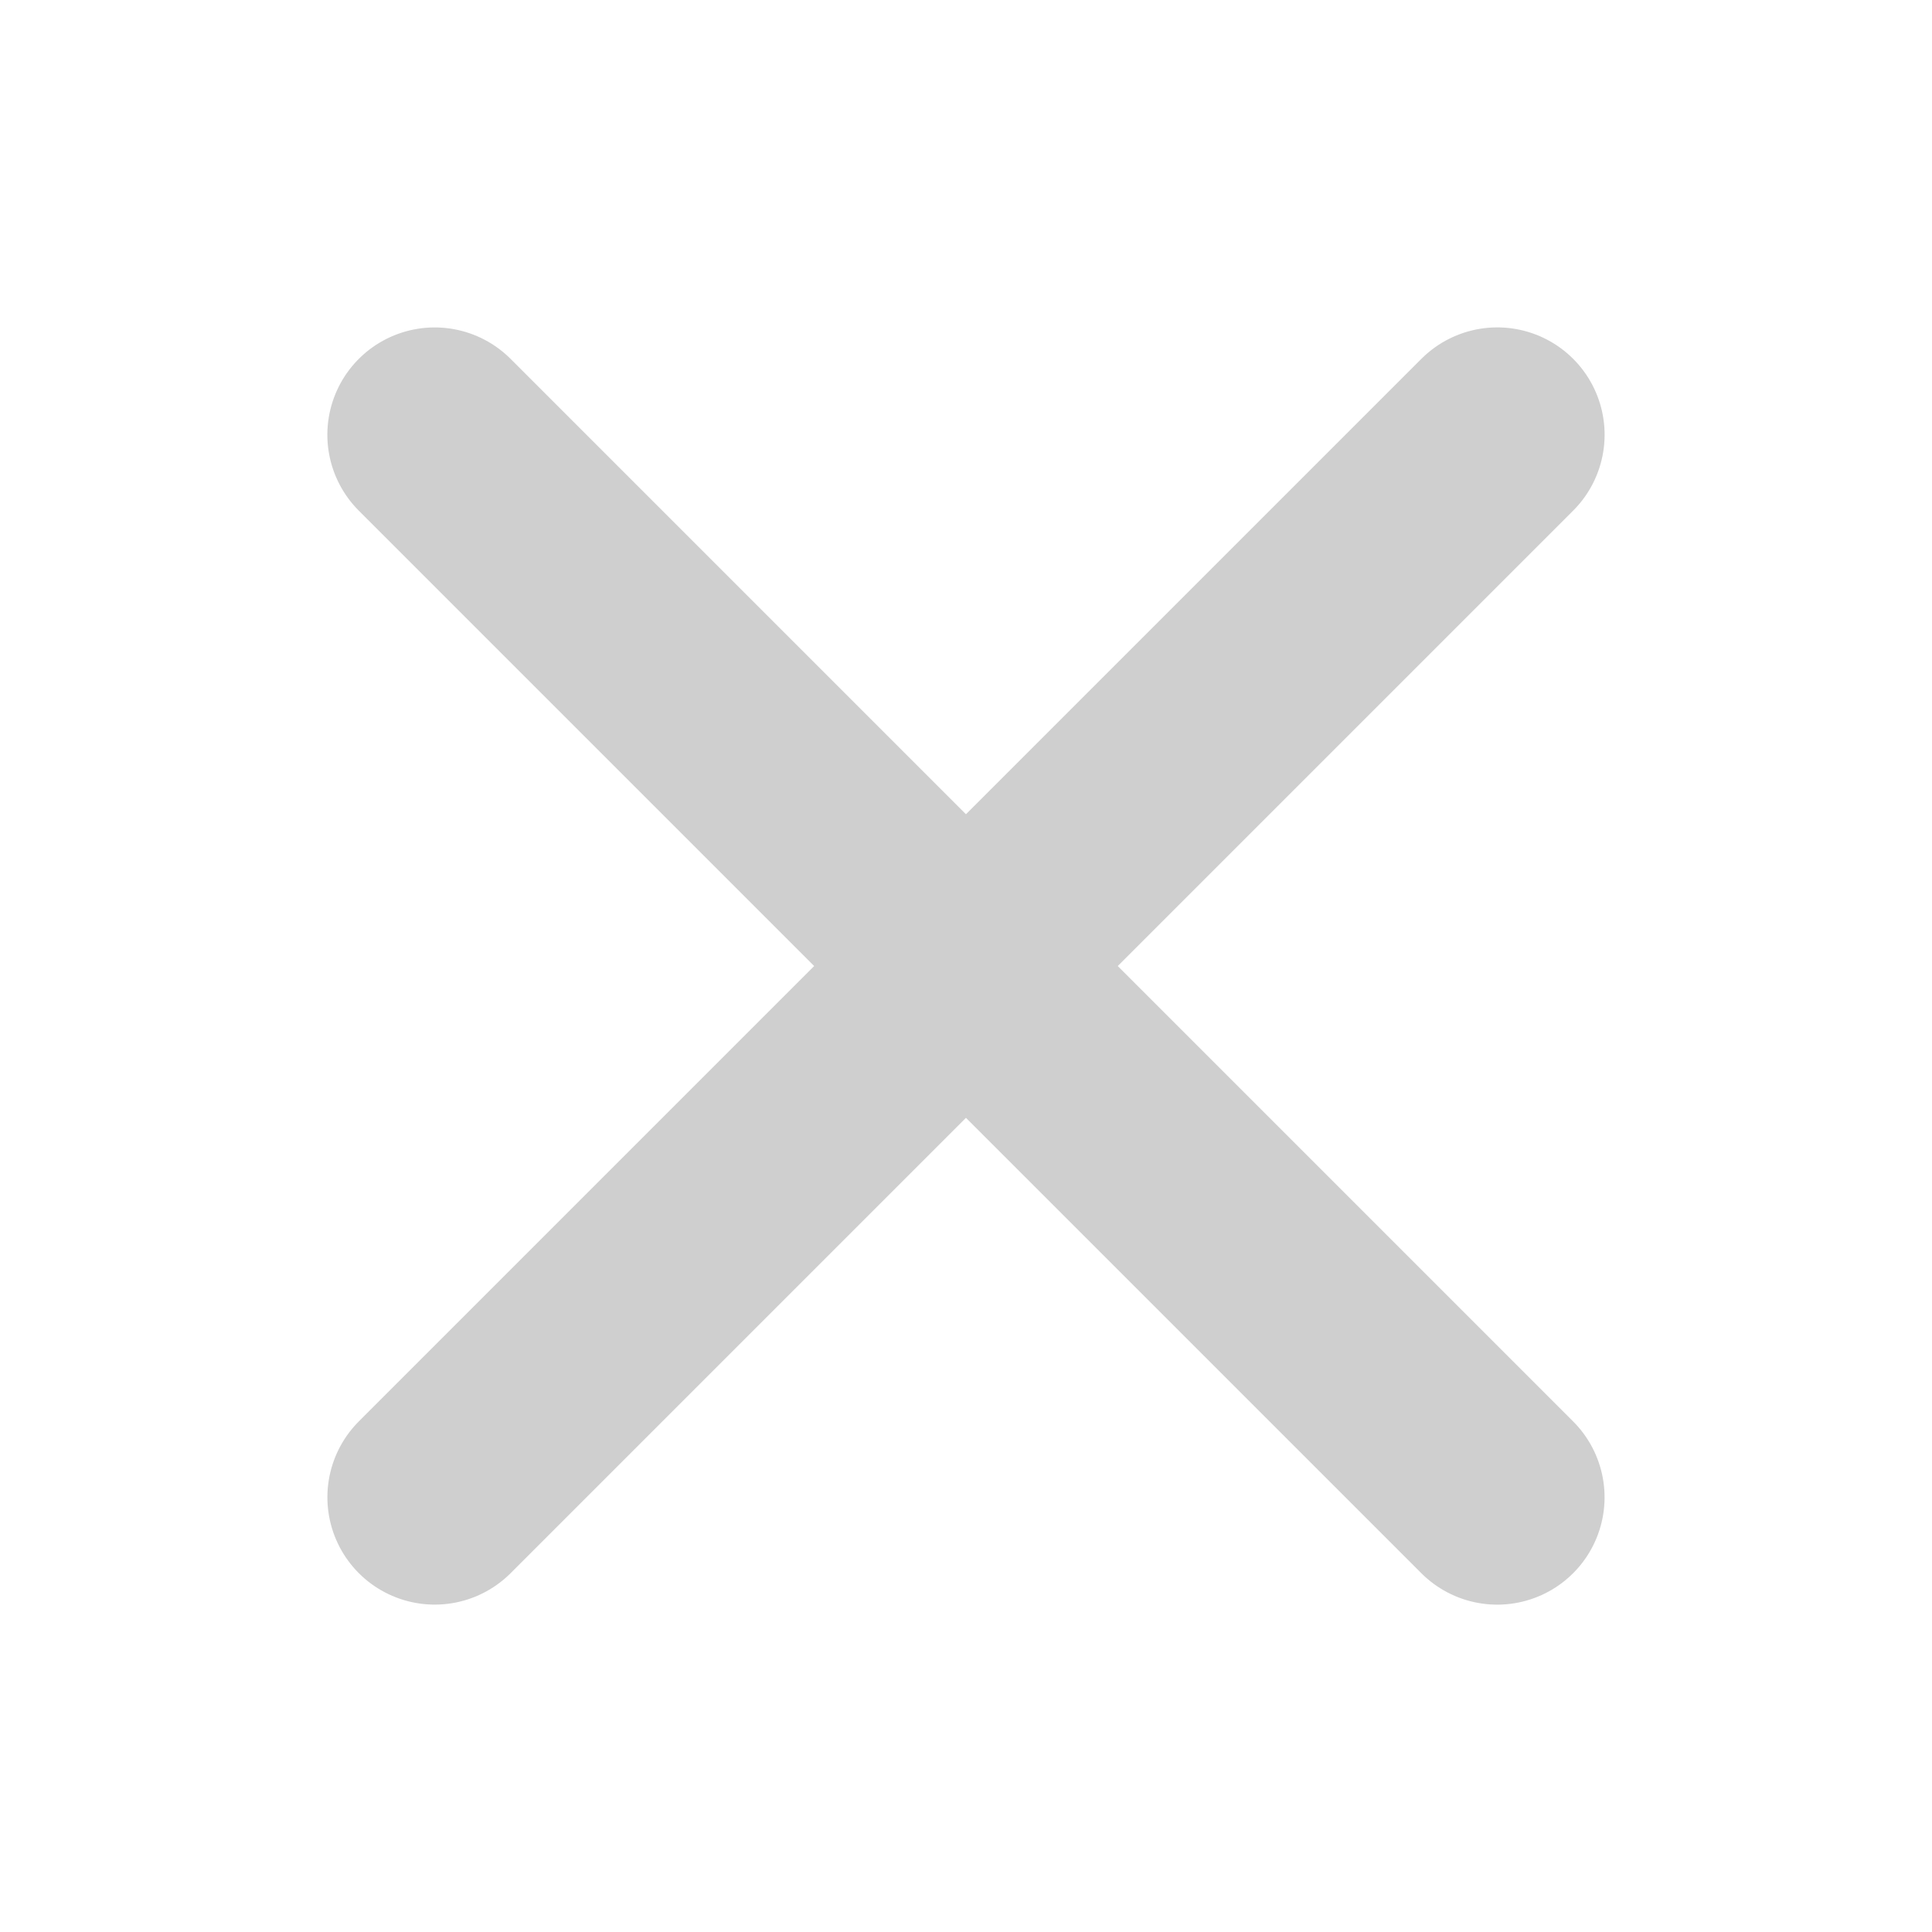
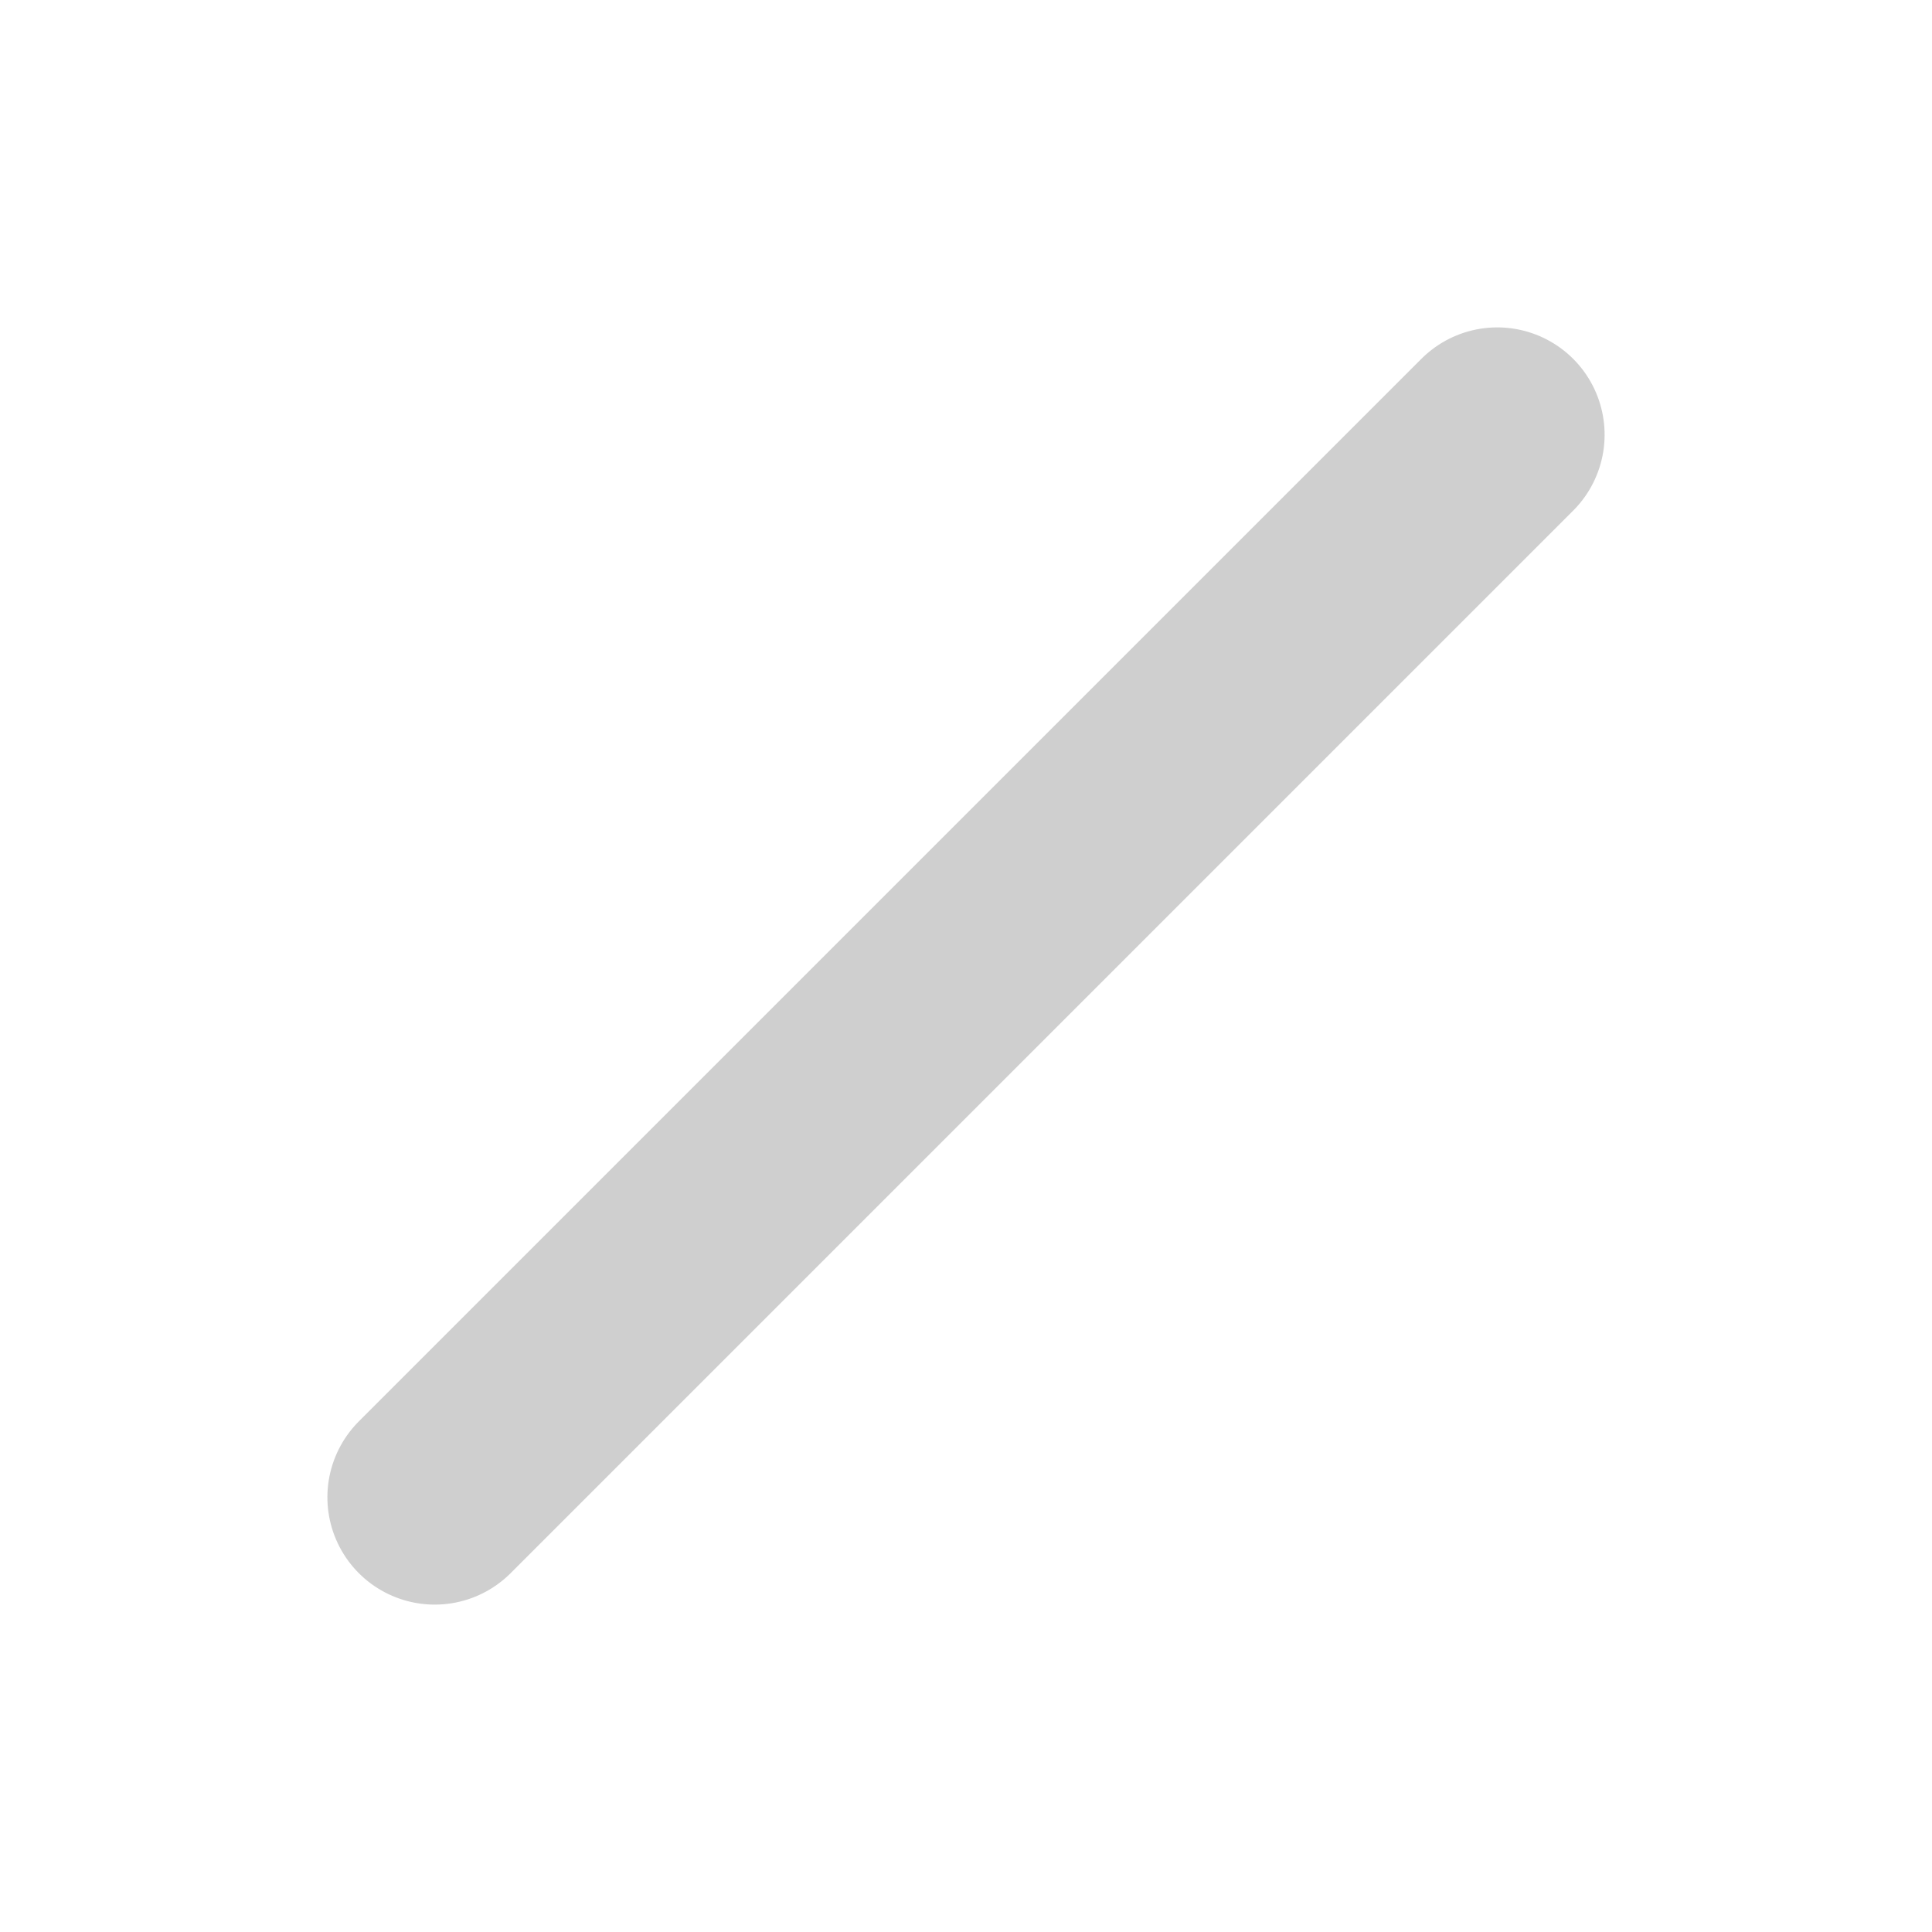
<svg xmlns="http://www.w3.org/2000/svg" width="18" height="18">
  <g id="icone/funzionali/hidden/X/grigio" fill="none" stroke-linecap="round" stroke="#CFCFCF" stroke-width="2">
-     <path d="M8.985 1.965v14" id="Path-2" transform="rotate(-45 9.035 8.965)" />
    <path d="M2 9h14" id="Path-2" transform="rotate(-45 9 9)" />
  </g>
</svg>